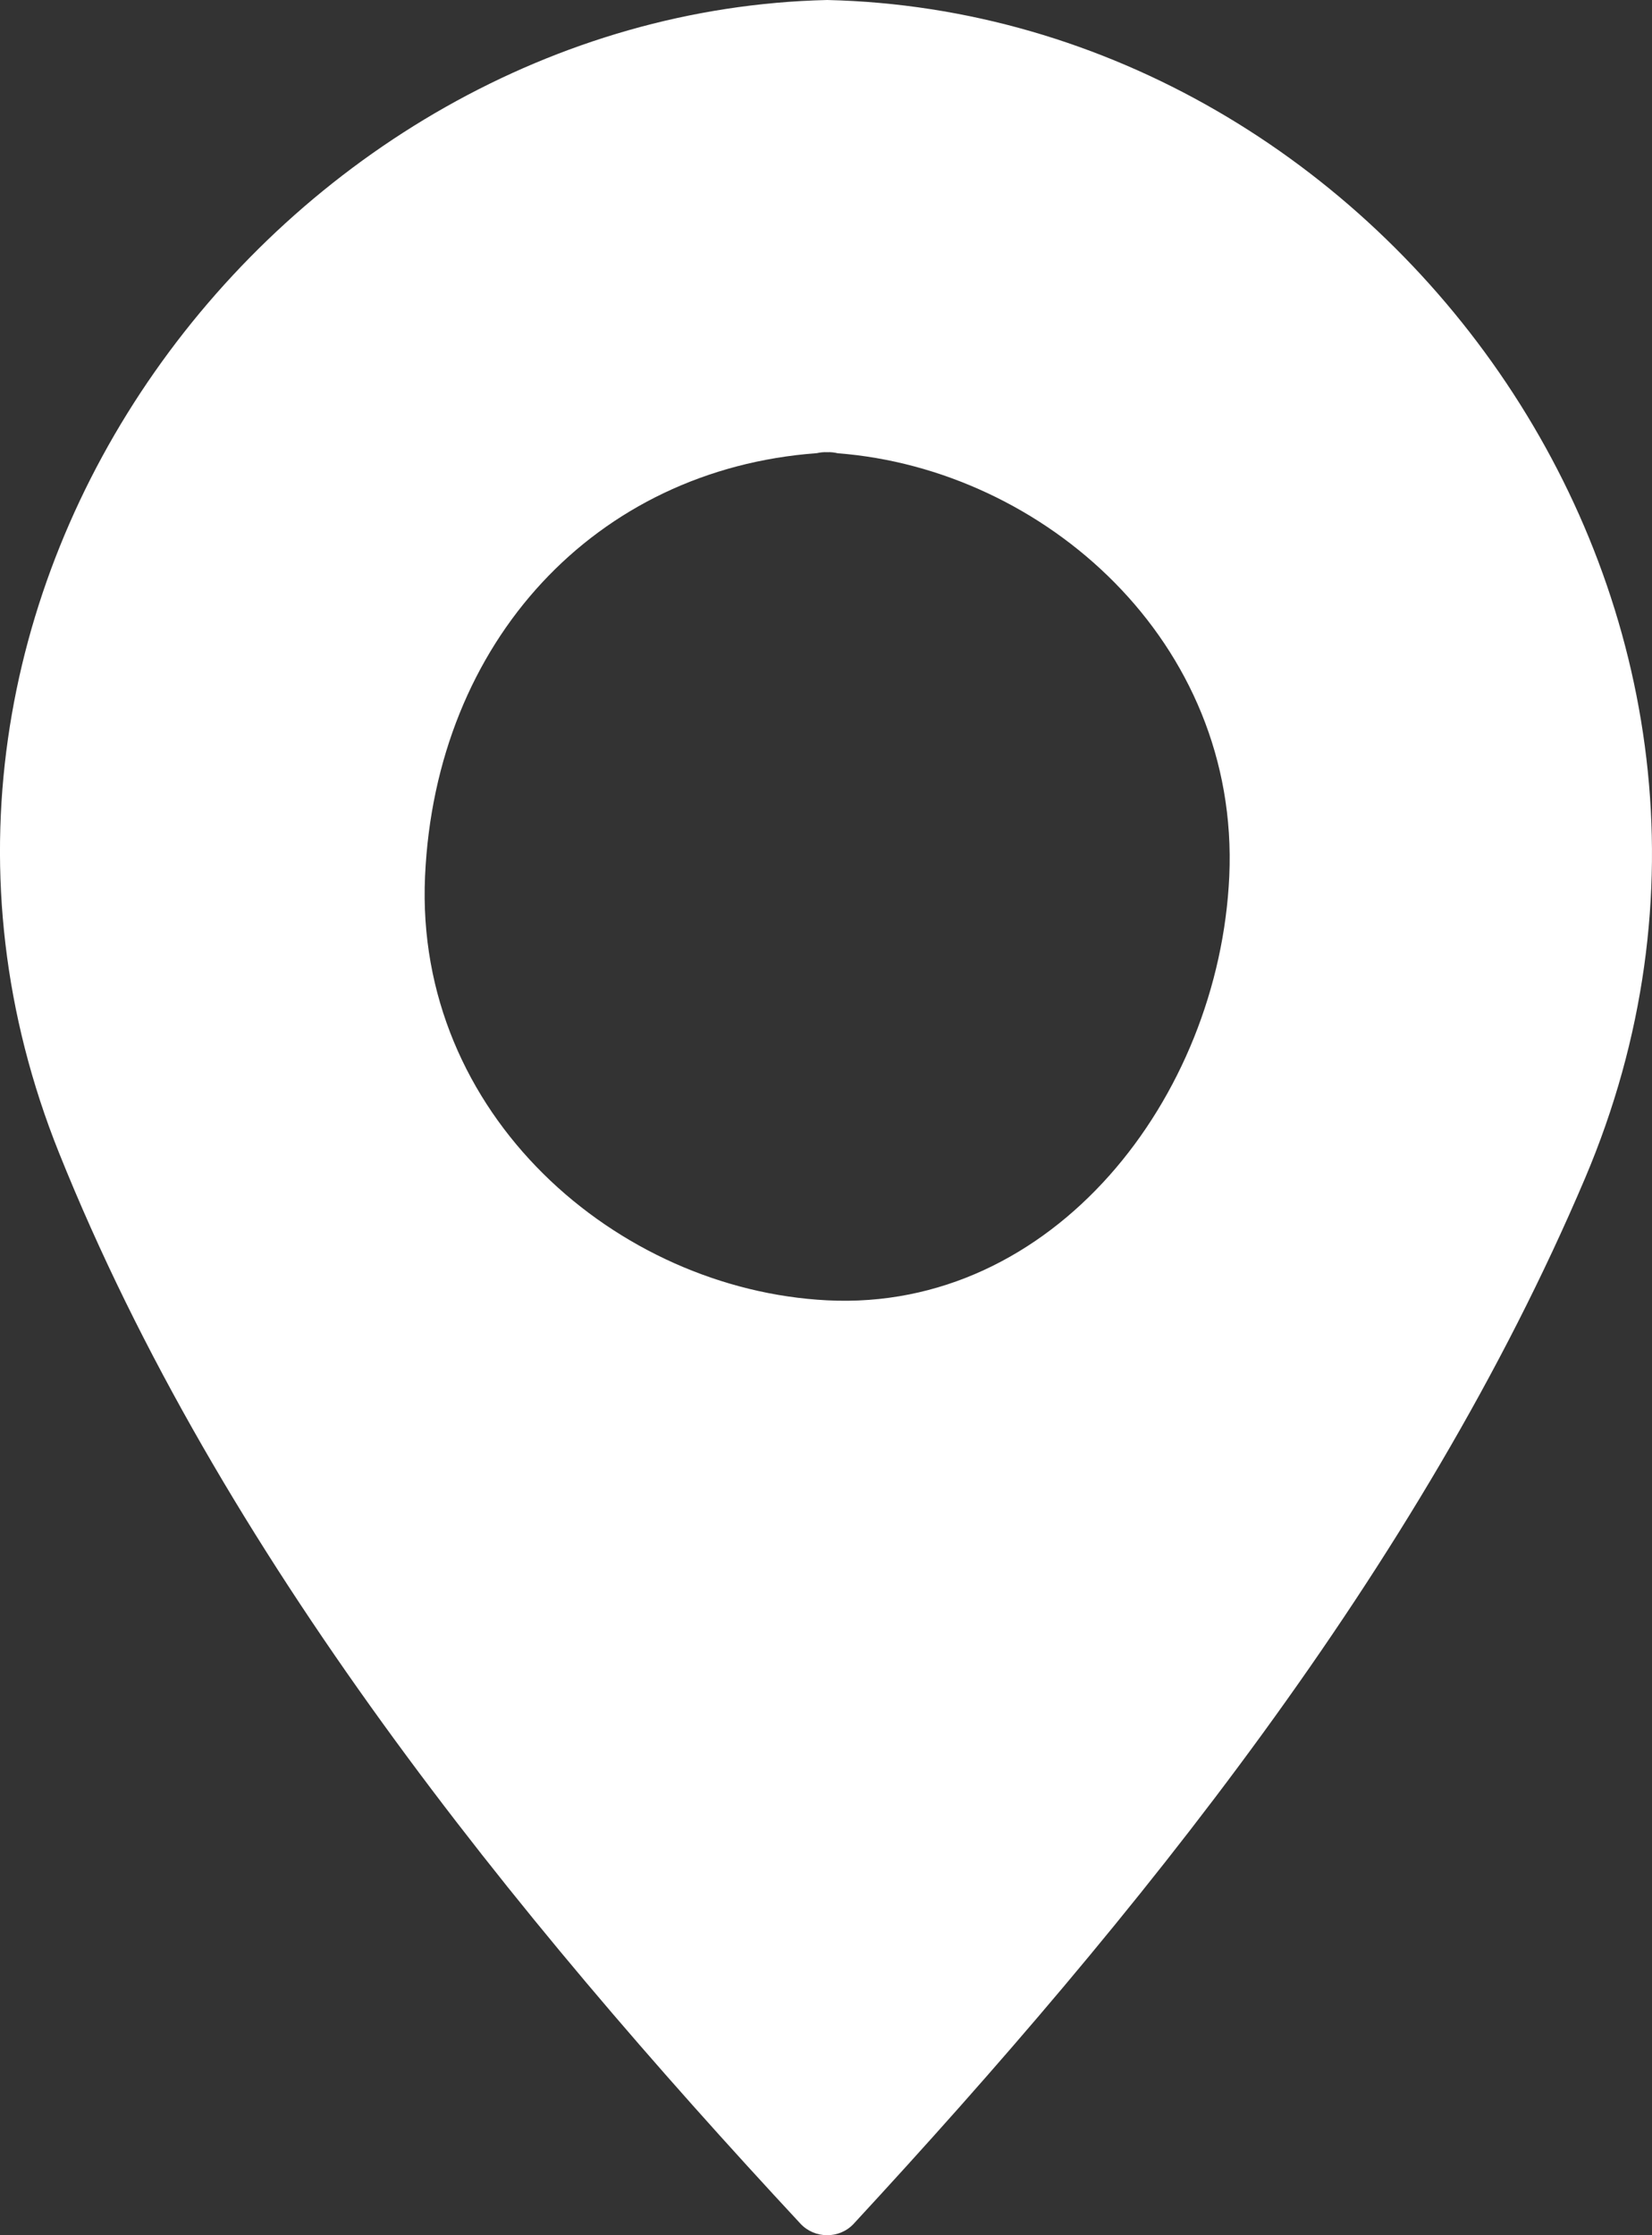
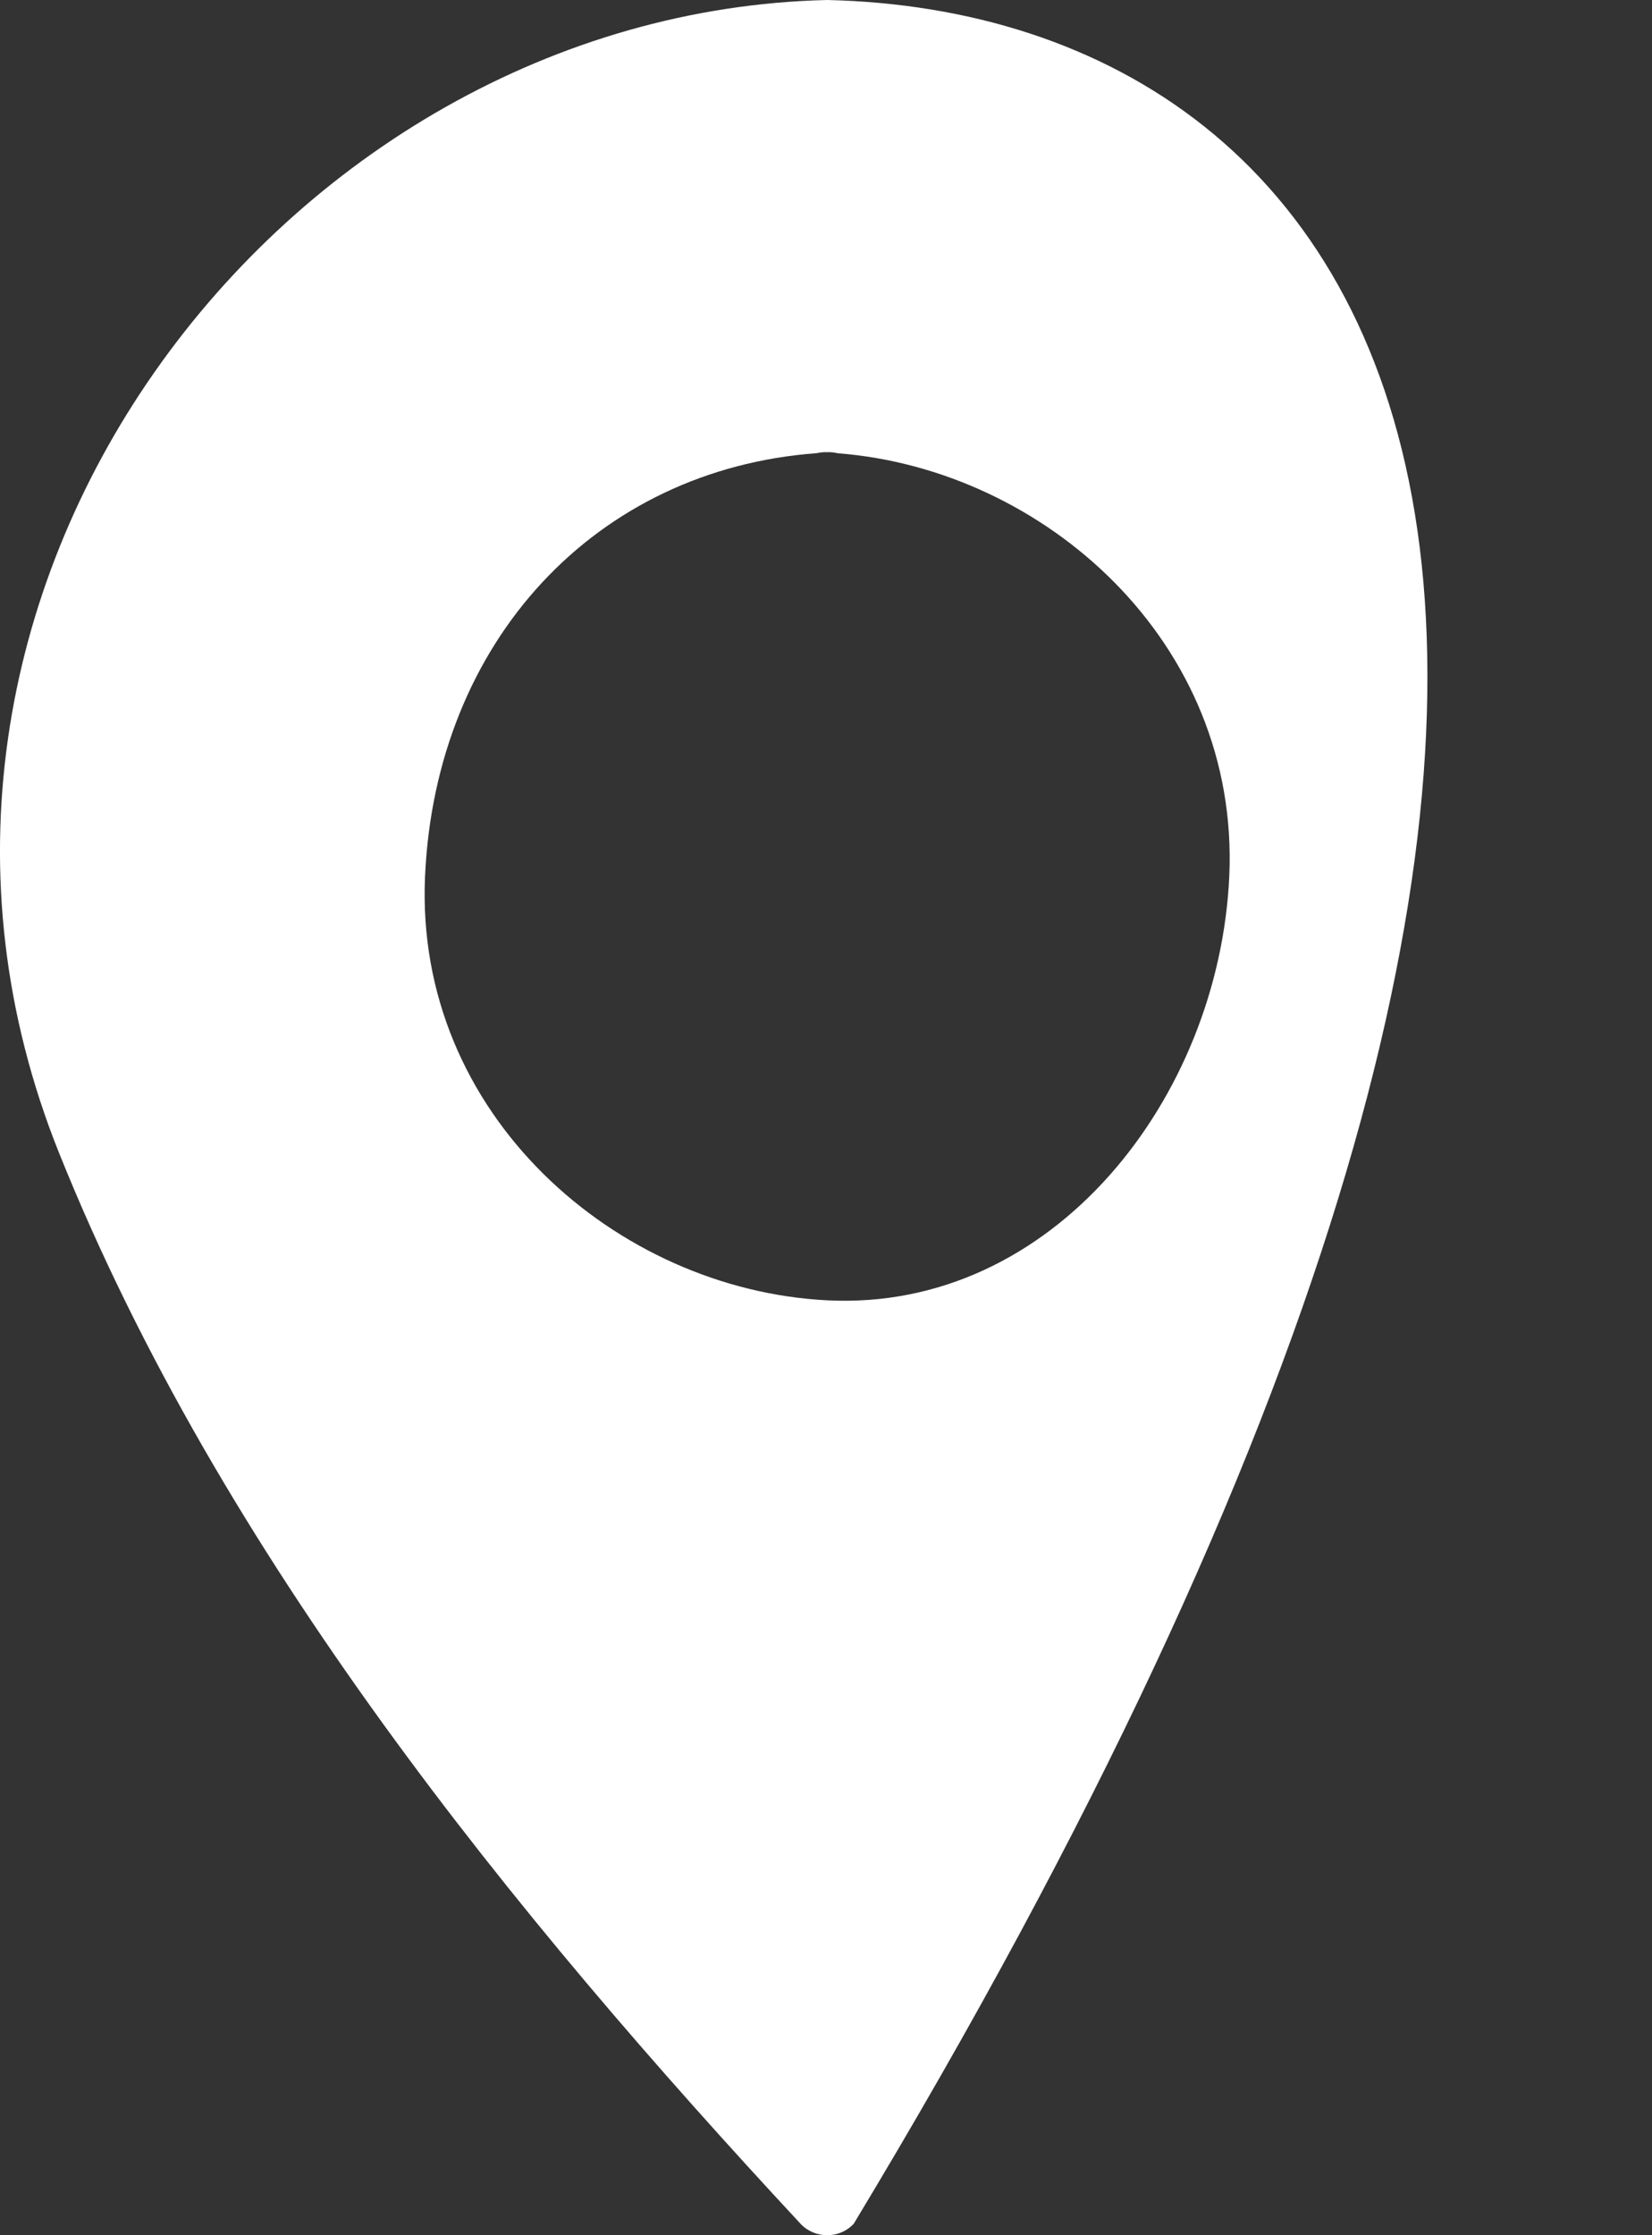
<svg xmlns="http://www.w3.org/2000/svg" width="17" height="23" viewBox="0 0 17 23" fill="none">
  <rect x="0" y="0" width="17" height="23" fill="#333333" stroke="none" />
-   <path d="M8.512 0C2.9 0.13 -1.697 6.122 0.608 11.864C2.266 15.995 5.28 19.699 8.237 22.881C8.384 23.039 8.64 23.04 8.786 22.881C11.689 19.741 14.601 16.149 16.311 12.124C18.77 6.333 14.29 0.133 8.512 0H8.512ZM8.512 13.38C6.349 13.271 4.263 11.47 4.374 9.016C4.483 6.598 6.131 4.83 8.405 4.663C8.438 4.656 8.473 4.651 8.512 4.653C8.551 4.651 8.587 4.656 8.621 4.664C10.744 4.827 12.758 6.605 12.65 9.016C12.546 11.297 10.838 13.498 8.512 13.38V13.38Z" fill="white" />
+   <path d="M8.512 0C2.9 0.13 -1.697 6.122 0.608 11.864C2.266 15.995 5.28 19.699 8.237 22.881C8.384 23.039 8.64 23.04 8.786 22.881C18.77 6.333 14.29 0.133 8.512 0H8.512ZM8.512 13.38C6.349 13.271 4.263 11.47 4.374 9.016C4.483 6.598 6.131 4.83 8.405 4.663C8.438 4.656 8.473 4.651 8.512 4.653C8.551 4.651 8.587 4.656 8.621 4.664C10.744 4.827 12.758 6.605 12.65 9.016C12.546 11.297 10.838 13.498 8.512 13.38V13.38Z" fill="white" />
</svg>